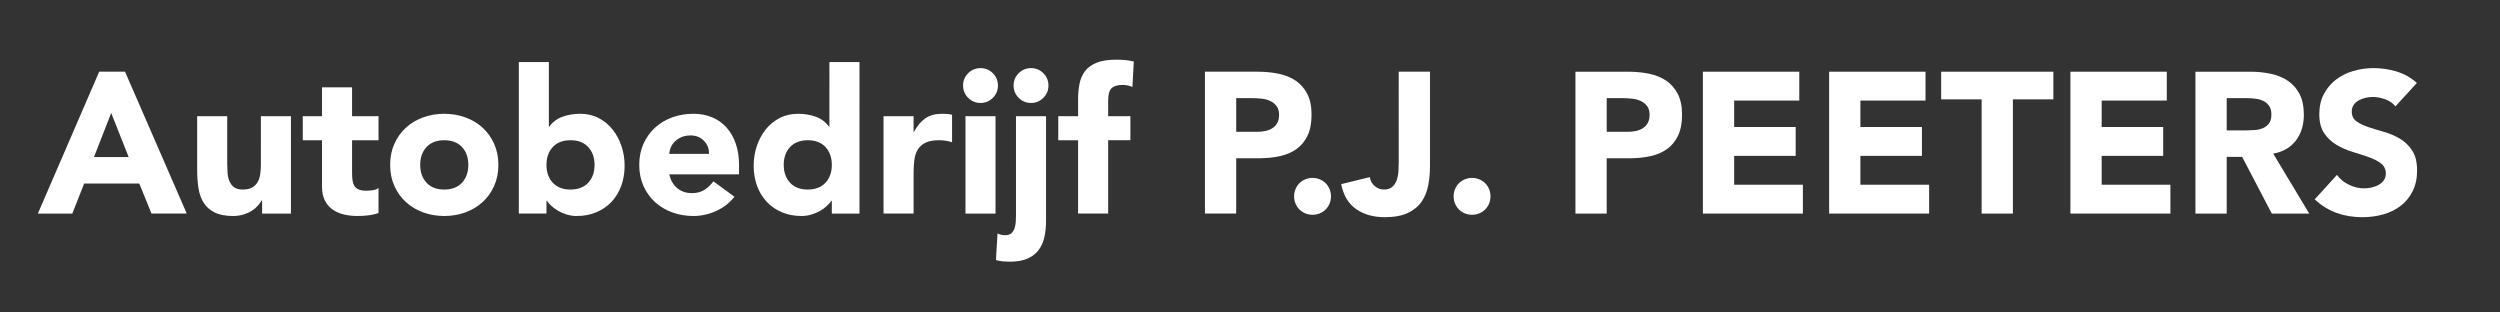
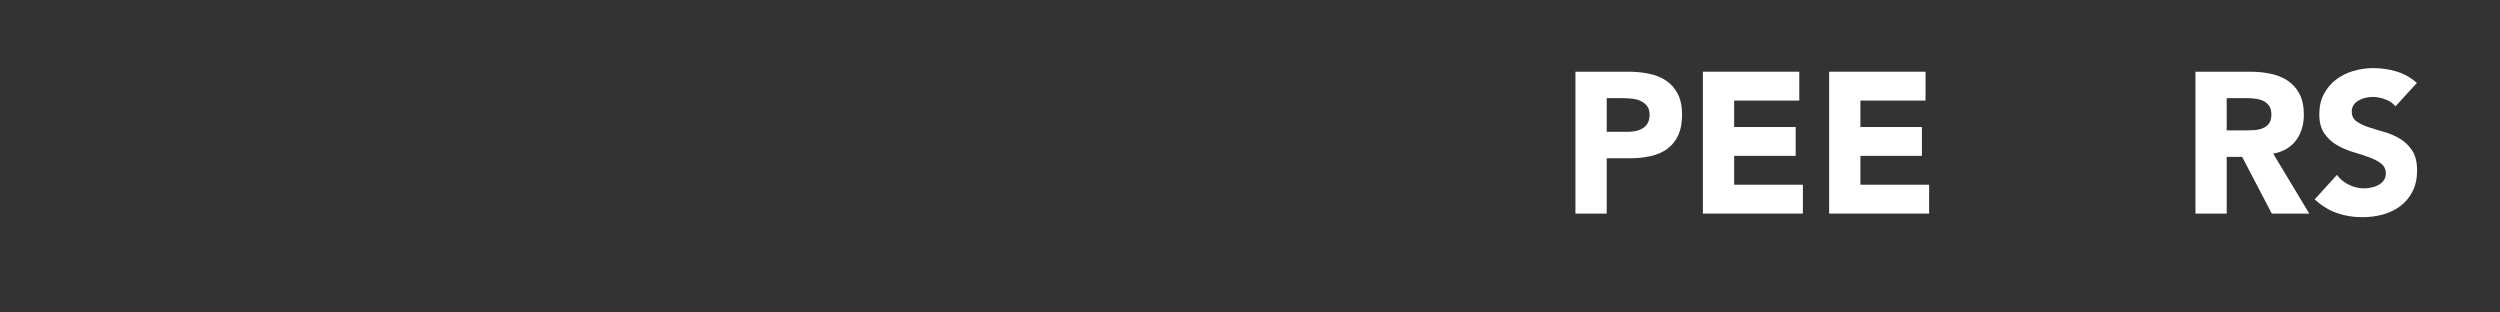
<svg xmlns="http://www.w3.org/2000/svg" x="0px" y="0px" width="400px" height="50px" viewBox="-6.058 -9.549 400 50" xml:space="preserve">
  <rect x="-6.058" y="-9.549" width="400" height="50" fill="#333333" stroke="none" />
  <defs>
</defs>
-   <path fill="#FFFFFF" d="M9.812,1.923h4.136l9.876,22.699h-5.643l-1.956-4.808H7.407l-1.892,4.808H0L9.812,1.923z M11.736,8.528  l-2.758,7.053h5.548L11.736,8.528z M40.495,24.622h-4.617v-2.114h-0.064c-0.171,0.299-0.39,0.6-0.658,0.896  c-0.268,0.301-0.592,0.568-0.978,0.803c-0.384,0.236-0.823,0.426-1.314,0.577c-0.492,0.147-1.026,0.226-1.604,0.226  c-1.218,0-2.208-0.188-2.966-0.564c-0.759-0.373-1.346-0.891-1.764-1.554c-0.417-0.661-0.694-1.442-0.833-2.34  c-0.139-0.898-0.209-1.87-0.209-2.918V9.041h4.809v7.631c0,0.449,0.017,0.914,0.048,1.395c0.033,0.481,0.128,0.926,0.289,1.331  c0.161,0.405,0.405,0.737,0.737,0.993c0.332,0.258,0.807,0.386,1.427,0.386c0.619,0,1.122-0.112,1.506-0.337  c0.386-0.224,0.679-0.523,0.882-0.898c0.202-0.373,0.336-0.795,0.4-1.267c0.065-0.47,0.097-0.962,0.097-1.475V9.041h4.809V24.622z   M54.507,12.889h-4.233v5.193c0,0.429,0.021,0.818,0.064,1.172c0.043,0.352,0.14,0.657,0.289,0.914  c0.149,0.256,0.38,0.453,0.69,0.592c0.309,0.139,0.72,0.209,1.234,0.209c0.256,0,0.593-0.027,1.01-0.081  c0.416-0.053,0.731-0.177,0.945-0.367v4.008c-0.534,0.19-1.09,0.321-1.667,0.384c-0.578,0.062-1.144,0.098-1.699,0.098  c-0.812,0-1.561-0.086-2.245-0.257c-0.685-0.171-1.282-0.444-1.796-0.819c-0.512-0.373-0.914-0.859-1.203-1.458  c-0.288-0.598-0.433-1.326-0.433-2.181v-7.406h-3.077V9.041h3.077V4.423h4.809v4.617h4.233V12.889z M56.367,16.832  c0-1.239,0.224-2.362,0.673-3.367c0.448-1.003,1.063-1.864,1.843-2.581c0.78-0.716,1.699-1.267,2.758-1.651  c1.058-0.386,2.185-0.578,3.382-0.578s2.326,0.192,3.383,0.578c1.058,0.384,1.977,0.935,2.757,1.651  c0.78,0.716,1.395,1.577,1.845,2.581c0.448,1.005,0.673,2.128,0.673,3.367c0,1.24-0.225,2.361-0.673,3.367  c-0.45,1.004-1.064,1.867-1.845,2.581c-0.78,0.714-1.699,1.267-2.757,1.651c-1.057,0.384-2.186,0.578-3.383,0.578  s-2.324-0.194-3.382-0.578c-1.059-0.385-1.978-0.938-2.758-1.651c-0.78-0.714-1.395-1.577-1.843-2.581  C56.591,19.193,56.367,18.072,56.367,16.832z M61.176,16.832c0,1.176,0.336,2.127,1.011,2.854c0.673,0.727,1.618,1.091,2.836,1.091  s2.165-0.364,2.838-1.091s1.011-1.678,1.011-2.854c0-1.175-0.337-2.127-1.011-2.853c-0.673-0.727-1.62-1.09-2.838-1.09  s-2.164,0.363-2.836,1.09C61.512,14.705,61.176,15.657,61.176,16.832z M76.952,0.384h4.809v10.324h0.064  c0.555-0.749,1.267-1.278,2.132-1.587c0.866-0.31,1.801-0.465,2.805-0.465c1.112,0,2.105,0.23,2.982,0.689  c0.876,0.461,1.62,1.074,2.229,1.844c0.609,0.769,1.079,1.651,1.411,2.645c0.332,0.995,0.497,2.037,0.497,3.127  c0,1.176-0.181,2.256-0.545,3.238c-0.363,0.982-0.881,1.832-1.554,2.55c-0.673,0.714-1.48,1.27-2.421,1.665  c-0.941,0.396-1.988,0.596-3.143,0.596c-0.555,0-1.079-0.078-1.571-0.226c-0.491-0.151-0.945-0.341-1.362-0.577  c-0.417-0.234-0.78-0.496-1.09-0.786c-0.31-0.288-0.561-0.572-0.753-0.849h-0.064v2.05h-4.425V0.384z M81.376,16.832  c0,1.176,0.336,2.127,1.009,2.854c0.673,0.727,1.62,1.091,2.838,1.091c1.218,0,2.165-0.364,2.838-1.091  c0.673-0.727,1.009-1.678,1.009-2.854c0-1.175-0.336-2.127-1.009-2.853c-0.673-0.727-1.62-1.09-2.838-1.09  c-1.219,0-2.165,0.363-2.838,1.09C81.712,14.705,81.376,15.657,81.376,16.832z M111.451,21.93c-0.77,0.984-1.742,1.742-2.917,2.277  s-2.394,0.803-3.655,0.803c-1.198,0-2.326-0.194-3.383-0.578c-1.057-0.385-1.977-0.938-2.757-1.651  c-0.781-0.714-1.395-1.577-1.844-2.581c-0.448-1.006-0.673-2.127-0.673-3.367c0-1.239,0.225-2.362,0.673-3.367  c0.45-1.003,1.063-1.864,1.844-2.581c0.78-0.716,1.7-1.267,2.757-1.651c1.058-0.386,2.185-0.578,3.383-0.578  c1.11,0,2.121,0.192,3.03,0.578c0.908,0.384,1.677,0.935,2.309,1.651c0.629,0.716,1.116,1.577,1.459,2.581  c0.341,1.005,0.512,2.128,0.512,3.367v1.508H101.03c0.192,0.92,0.609,1.65,1.251,2.196c0.641,0.545,1.432,0.817,2.373,0.817  c0.79,0,1.459-0.178,2.004-0.529c0.545-0.353,1.021-0.807,1.426-1.363L111.451,21.93z M107.379,15.069  c0.021-0.812-0.246-1.507-0.801-2.085c-0.557-0.577-1.272-0.865-2.149-0.865c-0.534,0-1.005,0.085-1.411,0.256  c-0.406,0.172-0.753,0.392-1.042,0.658c-0.289,0.268-0.514,0.578-0.673,0.929c-0.161,0.353-0.252,0.722-0.273,1.107H107.379z   M131.458,24.622h-4.425v-2.05h-0.064c-0.193,0.276-0.444,0.561-0.754,0.849c-0.31,0.29-0.673,0.552-1.09,0.786  c-0.417,0.236-0.877,0.426-1.378,0.577c-0.504,0.147-1.022,0.226-1.556,0.226c-1.154,0-2.202-0.199-3.143-0.596  c-0.94-0.396-1.748-0.951-2.421-1.665c-0.673-0.718-1.191-1.567-1.554-2.55c-0.364-0.982-0.545-2.062-0.545-3.238  c0-1.09,0.165-2.132,0.497-3.127c0.332-0.994,0.801-1.876,1.411-2.645c0.609-0.77,1.352-1.383,2.229-1.844  c0.875-0.458,1.87-0.689,2.982-0.689c1.005,0,1.94,0.155,2.805,0.465c0.865,0.309,1.577,0.838,2.132,1.587h0.064V0.384h4.811V24.622  z M127.034,16.832c0-1.175-0.337-2.127-1.01-2.853c-0.673-0.727-1.62-1.09-2.838-1.09s-2.164,0.363-2.836,1.09  c-0.675,0.726-1.011,1.678-1.011,2.853c0,1.176,0.336,2.127,1.011,2.854c0.673,0.727,1.618,1.091,2.836,1.091  s2.165-0.364,2.838-1.091C126.696,18.959,127.034,18.008,127.034,16.832z M135.306,9.041h4.809v2.502h0.064  c0.514-0.962,1.123-1.684,1.828-2.165c0.706-0.481,1.593-0.722,2.662-0.722c0.277,0,0.556,0.011,0.834,0.031  c0.277,0.023,0.534,0.065,0.77,0.129v4.392c-0.343-0.106-0.679-0.187-1.01-0.24c-0.332-0.053-0.679-0.08-1.042-0.08  c-0.919,0-1.646,0.128-2.18,0.384c-0.535,0.256-0.946,0.615-1.234,1.075c-0.289,0.46-0.477,1.009-0.562,1.651  c-0.085,0.642-0.128,1.347-0.128,2.117v6.507h-4.809V9.041z M148.035,4.136c0-0.77,0.272-1.427,0.817-1.972  c0.545-0.545,1.203-0.817,1.971-0.817c0.77,0,1.428,0.272,1.973,0.817c0.545,0.545,0.817,1.203,0.817,1.972  c0,0.769-0.272,1.426-0.817,1.971c-0.545,0.545-1.203,0.818-1.973,0.818c-0.769,0-1.426-0.273-1.971-0.818  C148.307,5.562,148.035,4.904,148.035,4.136z M148.419,9.041h4.809v15.582h-4.809V9.041z M161.308,25.777  c0,1.006-0.095,1.908-0.289,2.71c-0.192,0.803-0.513,1.486-0.961,2.053c-0.45,0.566-1.043,1.005-1.78,1.312  c-0.737,0.311-1.651,0.467-2.741,0.467c-0.363,0-0.737-0.017-1.122-0.048c-0.386-0.031-0.76-0.103-1.123-0.208l0.256-4.264  c0.386,0.19,0.803,0.287,1.251,0.287c0.406,0,0.726-0.105,0.962-0.321c0.235-0.214,0.406-0.479,0.513-0.8  c0.106-0.322,0.17-0.664,0.192-1.027c0.021-0.365,0.033-0.695,0.033-0.994V9.041h4.809V25.777z M156.115,4.136  c0-0.77,0.272-1.427,0.817-1.972c0.545-0.545,1.203-0.817,1.973-0.817c0.769,0,1.426,0.272,1.971,0.817  c0.545,0.545,0.817,1.203,0.817,1.972c0,0.769-0.271,1.426-0.817,1.971c-0.545,0.545-1.203,0.818-1.971,0.818  c-0.77,0-1.427-0.273-1.973-0.818C156.387,5.562,156.115,4.904,156.115,4.136z M166.438,12.889h-3.174V9.041h3.174V6.284  c0-0.855,0.076-1.661,0.225-2.421c0.149-0.759,0.438-1.426,0.865-2.004c0.428-0.578,1.043-1.031,1.844-1.362S171.227,0,172.53,0  c0.491,0,0.972,0.021,1.443,0.062c0.47,0.044,0.929,0.118,1.377,0.225l-0.223,4.072c-0.279-0.107-0.535-0.187-0.77-0.241  c-0.236-0.052-0.502-0.08-0.801-0.08c-0.77,0-1.346,0.165-1.732,0.497c-0.384,0.332-0.577,1.01-0.577,2.037v2.468h3.558v3.848  h-3.558v11.733h-4.811V12.889z M186.734,1.923h8.433c1.174,0,2.286,0.107,3.333,0.32c1.048,0.215,1.962,0.583,2.744,1.107  c0.78,0.523,1.397,1.229,1.856,2.115c0.461,0.888,0.691,2.004,0.691,3.352c0,1.325-0.214,2.437-0.641,3.335  c-0.43,0.896-1.017,1.614-1.765,2.147c-0.749,0.534-1.636,0.914-2.661,1.139c-1.026,0.223-2.138,0.336-3.335,0.336h-3.655v8.848  h-5.001V1.923z M191.736,11.542h3.334c0.448,0,0.883-0.042,1.298-0.128c0.417-0.085,0.791-0.231,1.123-0.434  c0.332-0.202,0.598-0.48,0.801-0.833c0.204-0.353,0.305-0.797,0.305-1.331c0-0.578-0.134-1.043-0.401-1.395  c-0.268-0.353-0.608-0.625-1.024-0.818c-0.417-0.192-0.883-0.314-1.395-0.369c-0.514-0.053-1.007-0.08-1.477-0.08h-2.564V11.542z   M200.999,21.867c0-0.408,0.074-0.792,0.223-1.156c0.15-0.361,0.358-0.678,0.626-0.945s0.584-0.475,0.945-0.625  c0.364-0.148,0.751-0.225,1.155-0.225s0.791,0.076,1.156,0.225c0.361,0.15,0.677,0.357,0.944,0.625s0.476,0.584,0.627,0.945  c0.147,0.364,0.222,0.748,0.222,1.156c0,0.404-0.074,0.791-0.222,1.152c-0.151,0.364-0.359,0.68-0.627,0.947  s-0.583,0.477-0.944,0.624c-0.365,0.151-0.752,0.225-1.156,0.225s-0.791-0.073-1.155-0.225c-0.361-0.147-0.678-0.356-0.945-0.624  s-0.476-0.583-0.626-0.947C201.073,22.658,200.999,22.271,200.999,21.867z M222.738,17.025c0,1.047-0.092,2.062-0.273,3.045  c-0.183,0.984-0.529,1.854-1.042,2.613s-1.244,1.369-2.194,1.828c-0.954,0.457-2.197,0.688-3.737,0.688  c-1.797,0-3.313-0.426-4.552-1.28c-1.241-0.856-2.044-2.192-2.405-4.008l4.586-1.123c0.062,0.557,0.312,1.026,0.751,1.411  c0.438,0.384,0.937,0.577,1.491,0.577c0.578,0,1.025-0.146,1.347-0.433c0.322-0.289,0.556-0.646,0.706-1.074  c0.151-0.429,0.242-0.893,0.273-1.395c0.031-0.503,0.048-0.967,0.048-1.396V1.923h5.002V17.025z M226.521,21.867  c0-0.408,0.074-0.792,0.226-1.156c0.15-0.361,0.355-0.678,0.623-0.945s0.584-0.475,0.948-0.625c0.361-0.148,0.748-0.225,1.152-0.225  c0.407,0,0.791,0.076,1.156,0.225c0.364,0.15,0.677,0.357,0.944,0.625s0.476,0.584,0.627,0.945c0.147,0.364,0.222,0.748,0.222,1.156  c0,0.404-0.074,0.791-0.222,1.152c-0.151,0.364-0.359,0.68-0.627,0.947s-0.58,0.477-0.944,0.624  c-0.365,0.151-0.749,0.225-1.156,0.225c-0.404,0-0.791-0.073-1.152-0.225c-0.364-0.147-0.681-0.356-0.948-0.624  s-0.473-0.583-0.623-0.947C226.595,22.658,226.521,22.271,226.521,21.867z" />
  <path fill="#FFFFFF" d="M246.014,1.924h8.433c1.175,0,2.287,0.107,3.334,0.32c1.048,0.214,1.961,0.583,2.741,1.106  c0.78,0.524,1.4,1.229,1.86,2.116c0.459,0.887,0.689,2.004,0.689,3.35c0,1.326-0.214,2.437-0.642,3.335  c-0.428,0.897-1.016,1.614-1.764,2.148c-0.748,0.535-1.635,0.914-2.661,1.138c-1.025,0.225-2.138,0.337-3.334,0.337h-3.655v8.849  h-5.002V1.924z M251.016,11.542h3.334c0.449,0,0.882-0.042,1.299-0.128c0.417-0.085,0.791-0.229,1.122-0.433  s0.599-0.481,0.802-0.833c0.203-0.353,0.305-0.796,0.305-1.331c0-0.577-0.134-1.042-0.401-1.395s-0.608-0.625-1.025-0.817  s-0.882-0.315-1.395-0.369c-0.514-0.053-1.005-0.08-1.476-0.08h-2.564V11.542z" />
  <path fill="#FFFFFF" d="M266.405,1.924h15.422v4.617h-10.42v4.232h9.843v4.617h-9.843v4.617h10.997v4.617h-15.999V1.924z" />
  <path fill="#FFFFFF" d="M286.604,1.924h15.422v4.617h-10.42v4.232h9.843v4.617h-9.843v4.617h10.997v4.617h-15.999V1.924z" />
-   <path fill="#FFFFFF" d="M311.004,6.348h-6.477V1.924h17.955v4.424h-6.477v18.276h-5.002V6.348z" />
-   <path fill="#FFFFFF" d="M325.207,1.924h15.422v4.617h-10.42v4.232h9.843v4.617h-9.843v4.617h10.997v4.617h-15.999V1.924z" />
  <path fill="#FFFFFF" d="M345.214,1.924h8.785c1.154,0,2.249,0.112,3.286,0.336s1.945,0.599,2.726,1.122  c0.78,0.524,1.399,1.229,1.859,2.116c0.46,0.887,0.689,1.994,0.689,3.318c0,1.604-0.417,2.966-1.25,4.088  c-0.834,1.122-2.053,1.833-3.655,2.132l5.771,9.587h-5.996l-4.745-9.074h-2.469v9.074h-5.002V1.924z M350.216,11.318h2.949  c0.449,0,0.925-0.016,1.427-0.048c0.502-0.032,0.957-0.128,1.363-0.289c0.405-0.161,0.742-0.412,1.01-0.753  c0.267-0.342,0.4-0.823,0.4-1.443c0-0.577-0.117-1.037-0.353-1.379c-0.235-0.341-0.534-0.604-0.897-0.786  c-0.364-0.181-0.78-0.304-1.251-0.369c-0.47-0.064-0.93-0.096-1.378-0.096h-3.271V11.318z" />
  <path fill="#FFFFFF" d="M377.212,7.471c-0.406-0.513-0.957-0.893-1.651-1.139c-0.694-0.245-1.352-0.369-1.972-0.369  c-0.363,0-0.737,0.043-1.122,0.128c-0.385,0.085-0.748,0.219-1.09,0.401c-0.343,0.182-0.62,0.422-0.834,0.721  c-0.214,0.3-0.32,0.663-0.32,1.09c0,0.684,0.256,1.208,0.77,1.571c0.513,0.364,1.159,0.673,1.939,0.93  c0.78,0.256,1.619,0.513,2.517,0.77c0.898,0.256,1.736,0.62,2.518,1.09c0.779,0.471,1.427,1.101,1.939,1.892  c0.513,0.791,0.77,1.849,0.77,3.174c0,1.262-0.235,2.362-0.705,3.303c-0.471,0.94-1.106,1.721-1.908,2.34  c-0.802,0.621-1.731,1.08-2.789,1.379c-1.059,0.299-2.176,0.449-3.351,0.449c-1.475,0-2.843-0.225-4.104-0.674  c-1.261-0.448-2.437-1.175-3.526-2.18l3.559-3.912c0.513,0.685,1.159,1.214,1.94,1.588c0.779,0.374,1.587,0.561,2.42,0.561  c0.406,0,0.818-0.048,1.234-0.145c0.417-0.096,0.791-0.24,1.123-0.433c0.331-0.192,0.598-0.438,0.801-0.737  c0.203-0.299,0.305-0.652,0.305-1.059c0-0.684-0.262-1.223-0.785-1.619c-0.524-0.395-1.182-0.731-1.972-1.009  c-0.791-0.278-1.646-0.556-2.565-0.834c-0.919-0.277-1.774-0.651-2.564-1.122c-0.792-0.47-1.449-1.09-1.973-1.859  s-0.785-1.785-0.785-3.046c0-1.218,0.24-2.287,0.722-3.206c0.48-0.919,1.122-1.688,1.924-2.309c0.801-0.62,1.726-1.084,2.773-1.395  c1.047-0.31,2.126-0.465,3.238-0.465c1.282,0,2.521,0.182,3.719,0.545c1.197,0.364,2.276,0.973,3.238,1.828L377.212,7.471z" />
</svg>